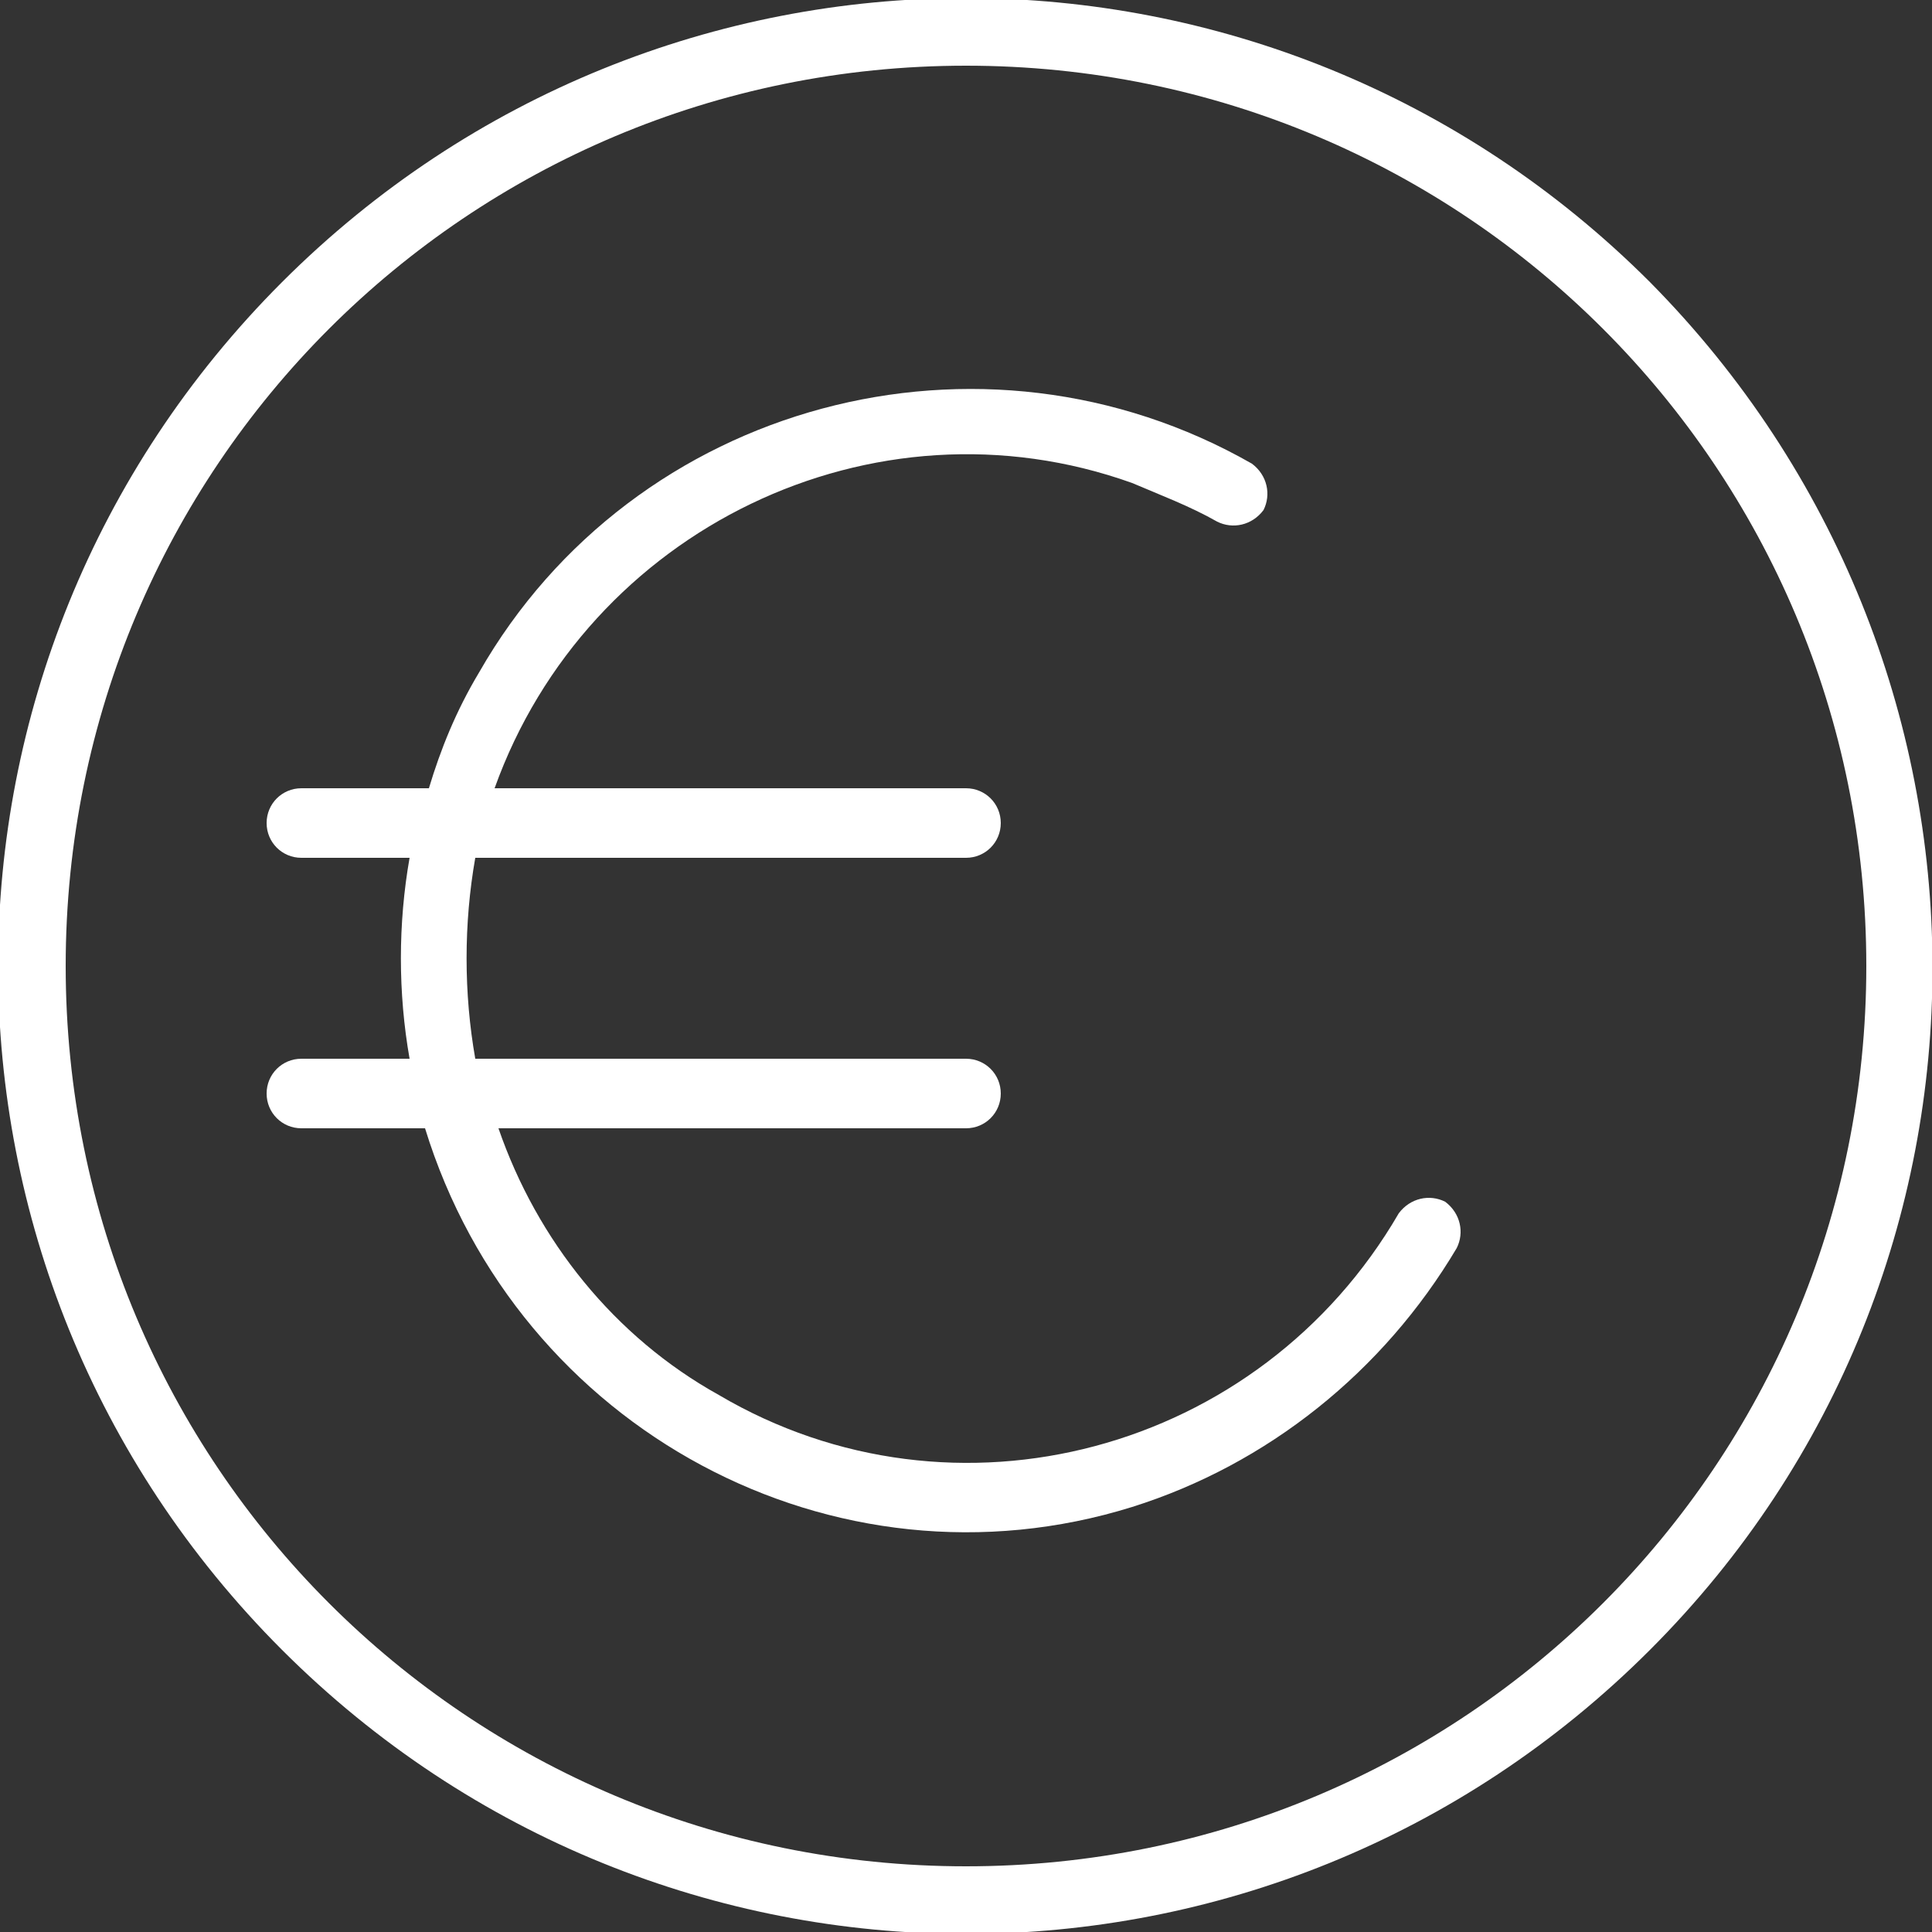
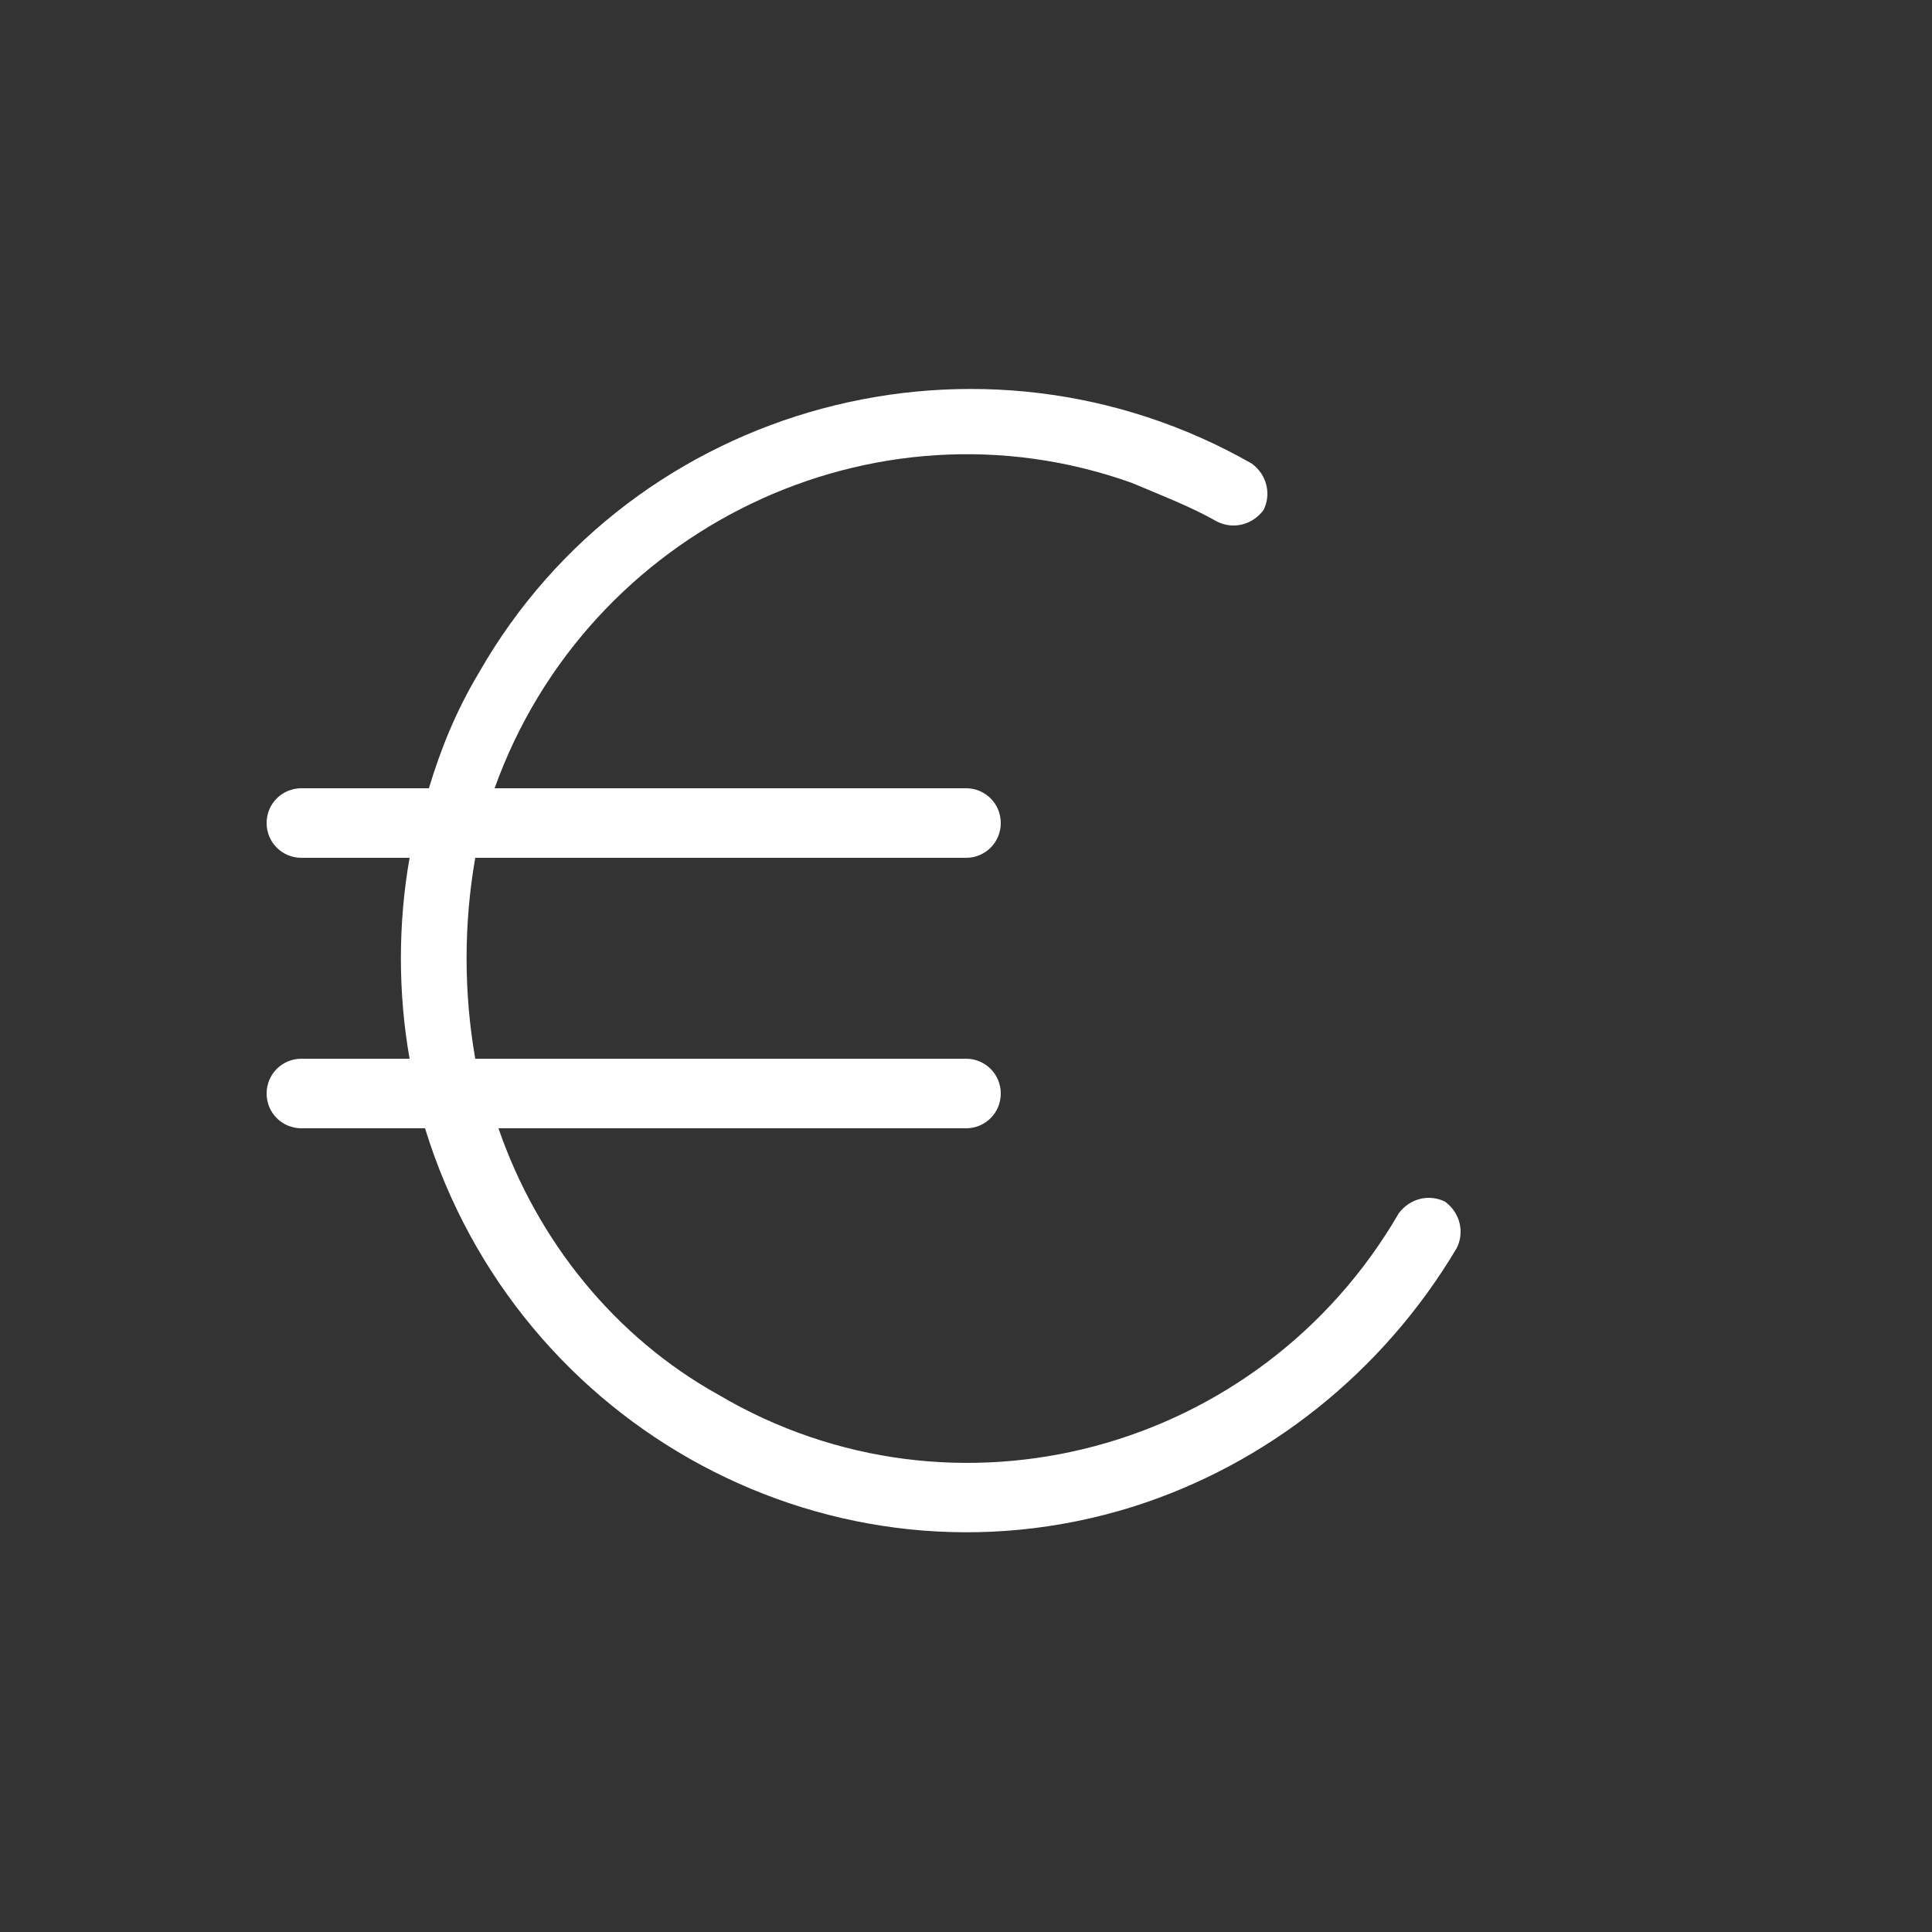
<svg xmlns="http://www.w3.org/2000/svg" version="1.1" id="Ebene_1" x="0px" y="0px" viewBox="0 0 50 50" style="enable-background:new 0 0 50 50;" xml:space="preserve">
  <rect x="0" y="0" width="50" height="50" fill="#333333" stroke="none" />
  <style type="text/css">
	.st0{fill:#FFFFFF;}
</style>
  <title>50x50</title>
-   <path class="st0" d="M42.7,7.3c-9.8-9.8-25.6-9.8-35.4,0s-9.8,25.6,0,35.4s25.6,9.8,35.4,0S52.4,17.1,42.7,7.3z M25,48.3  C12.1,48.3,1.7,37.9,1.7,25C1.7,12.1,12.1,1.7,25,1.7c12.9,0,23.3,10.4,23.3,23.3c0,0,0,0,0,0C48.3,37.9,37.9,48.3,25,48.3z" />
  <path class="st0" d="M37.4,31.1c-0.4-0.2-0.9-0.1-1.2,0.3c0,0,0,0,0,0c-3.6,6.2-11.5,8.3-17.6,4.7c-2.7-1.5-4.7-4-5.7-6.9H25  c0.5,0,0.9-0.4,0.9-0.9c0-0.5-0.4-0.9-0.9-0.9H12.3c-0.3-1.7-0.3-3.5,0-5.2H25c0.5,0,0.9-0.4,0.9-0.9c0-0.5-0.4-0.9-0.9-0.9H12.8  c2.4-6.7,9.8-10.3,16.5-7.9c0.7,0.3,1.5,0.6,2.2,1c0.4,0.2,0.9,0.1,1.2-0.3c0.2-0.4,0.1-0.9-0.3-1.2c-7-4-16-1.6-20,5.4  c-0.6,1-1,2-1.3,3H7.8c-0.5,0-0.9,0.4-0.9,0.9c0,0.5,0.4,0.9,0.9,0.9h2.8c-0.3,1.7-0.3,3.5,0,5.2H7.8c-0.5,0-0.9,0.4-0.9,0.9  c0,0.5,0.4,0.9,0.9,0.9H11C13.4,37,21.6,41.4,29.3,39c3.5-1.1,6.5-3.5,8.4-6.7C37.9,31.9,37.8,31.4,37.4,31.1z" />
</svg>